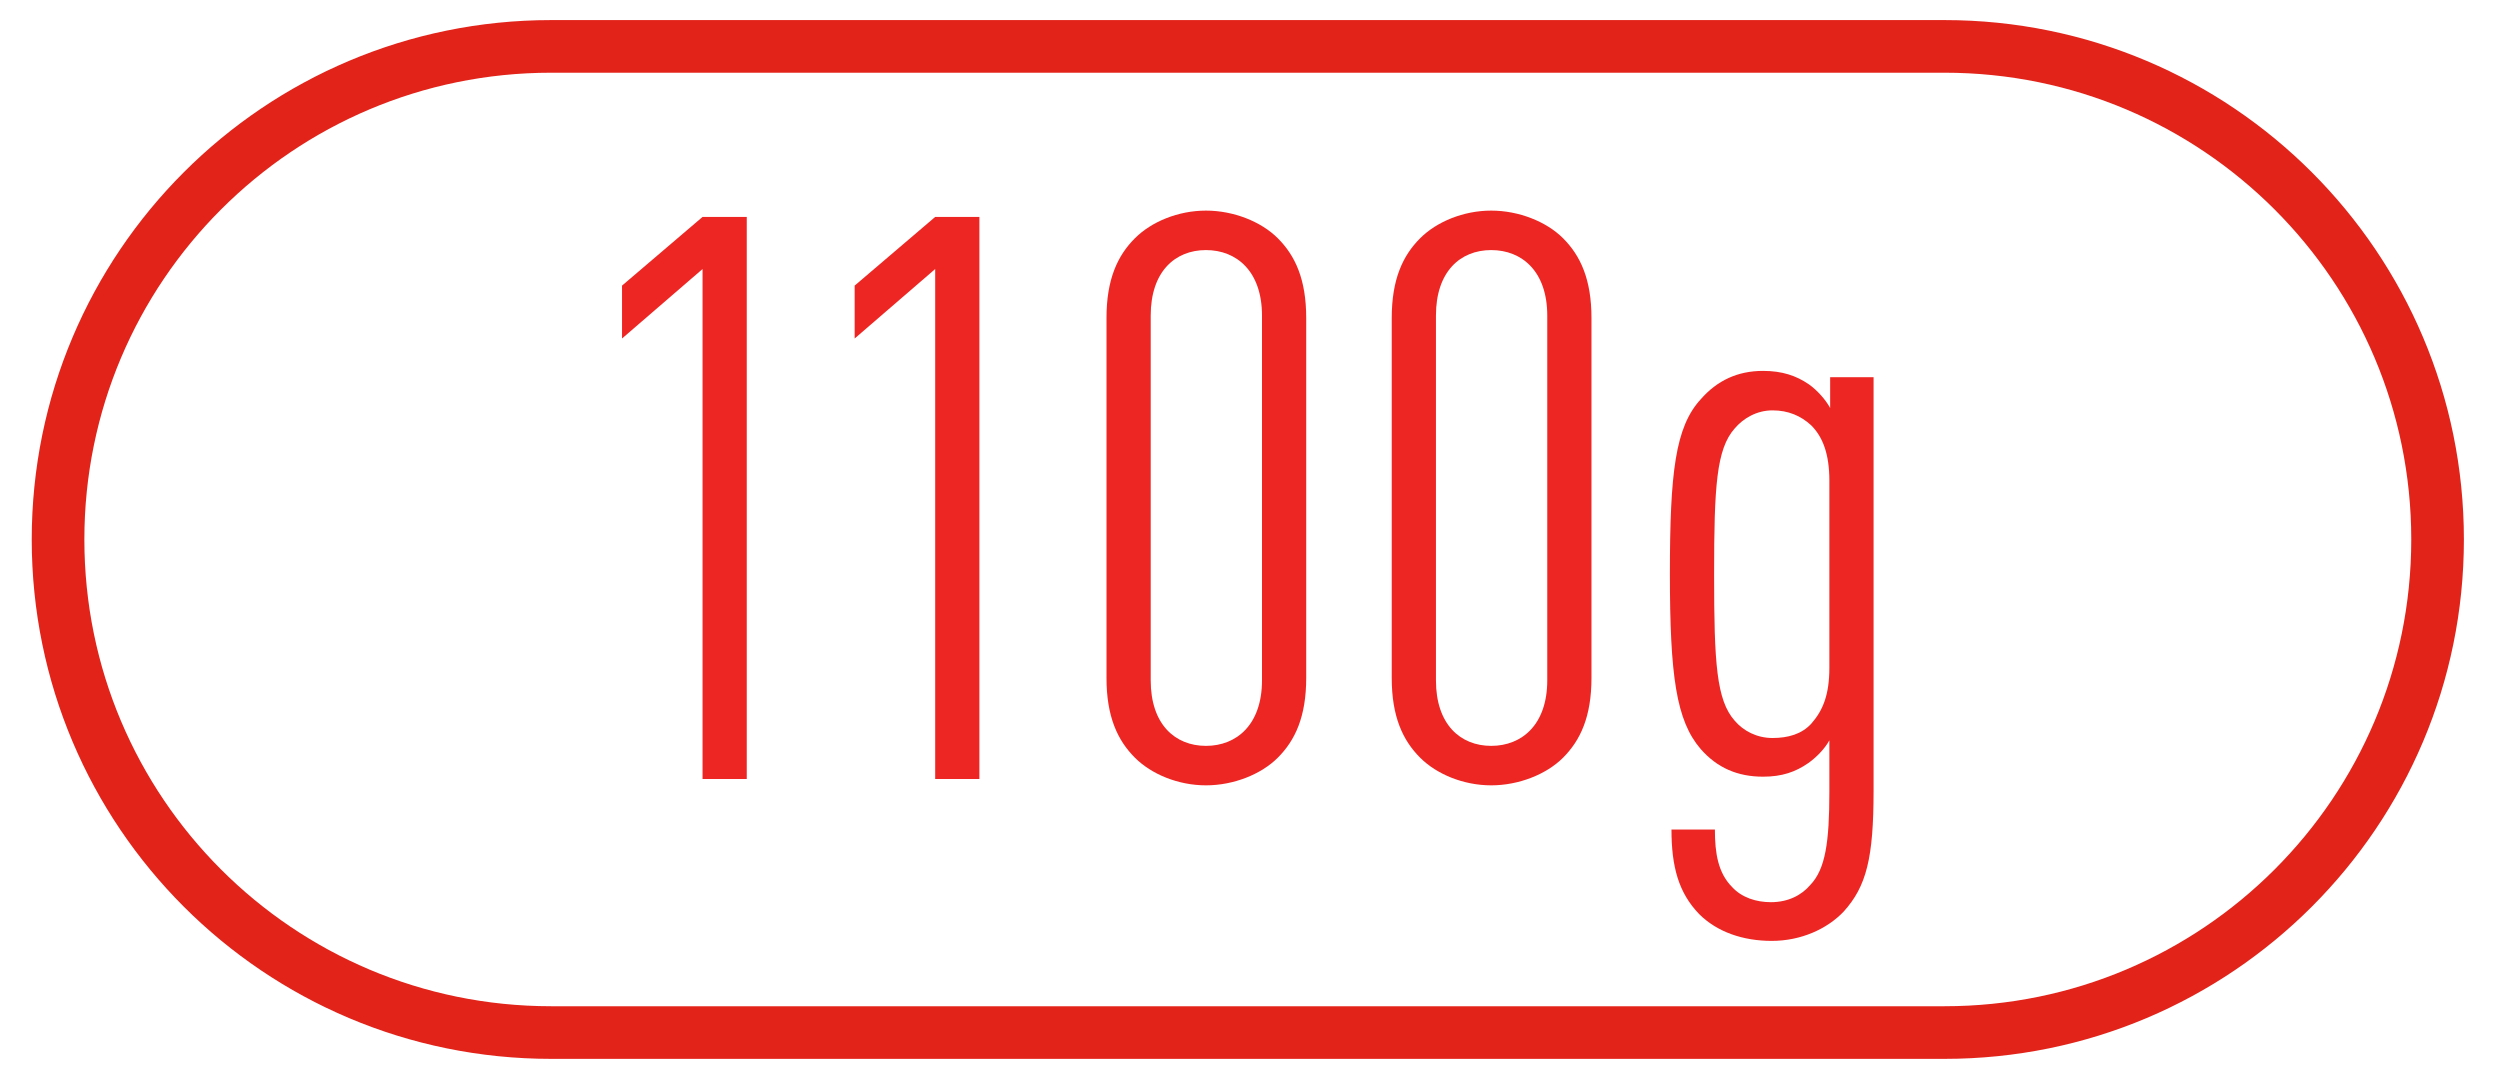
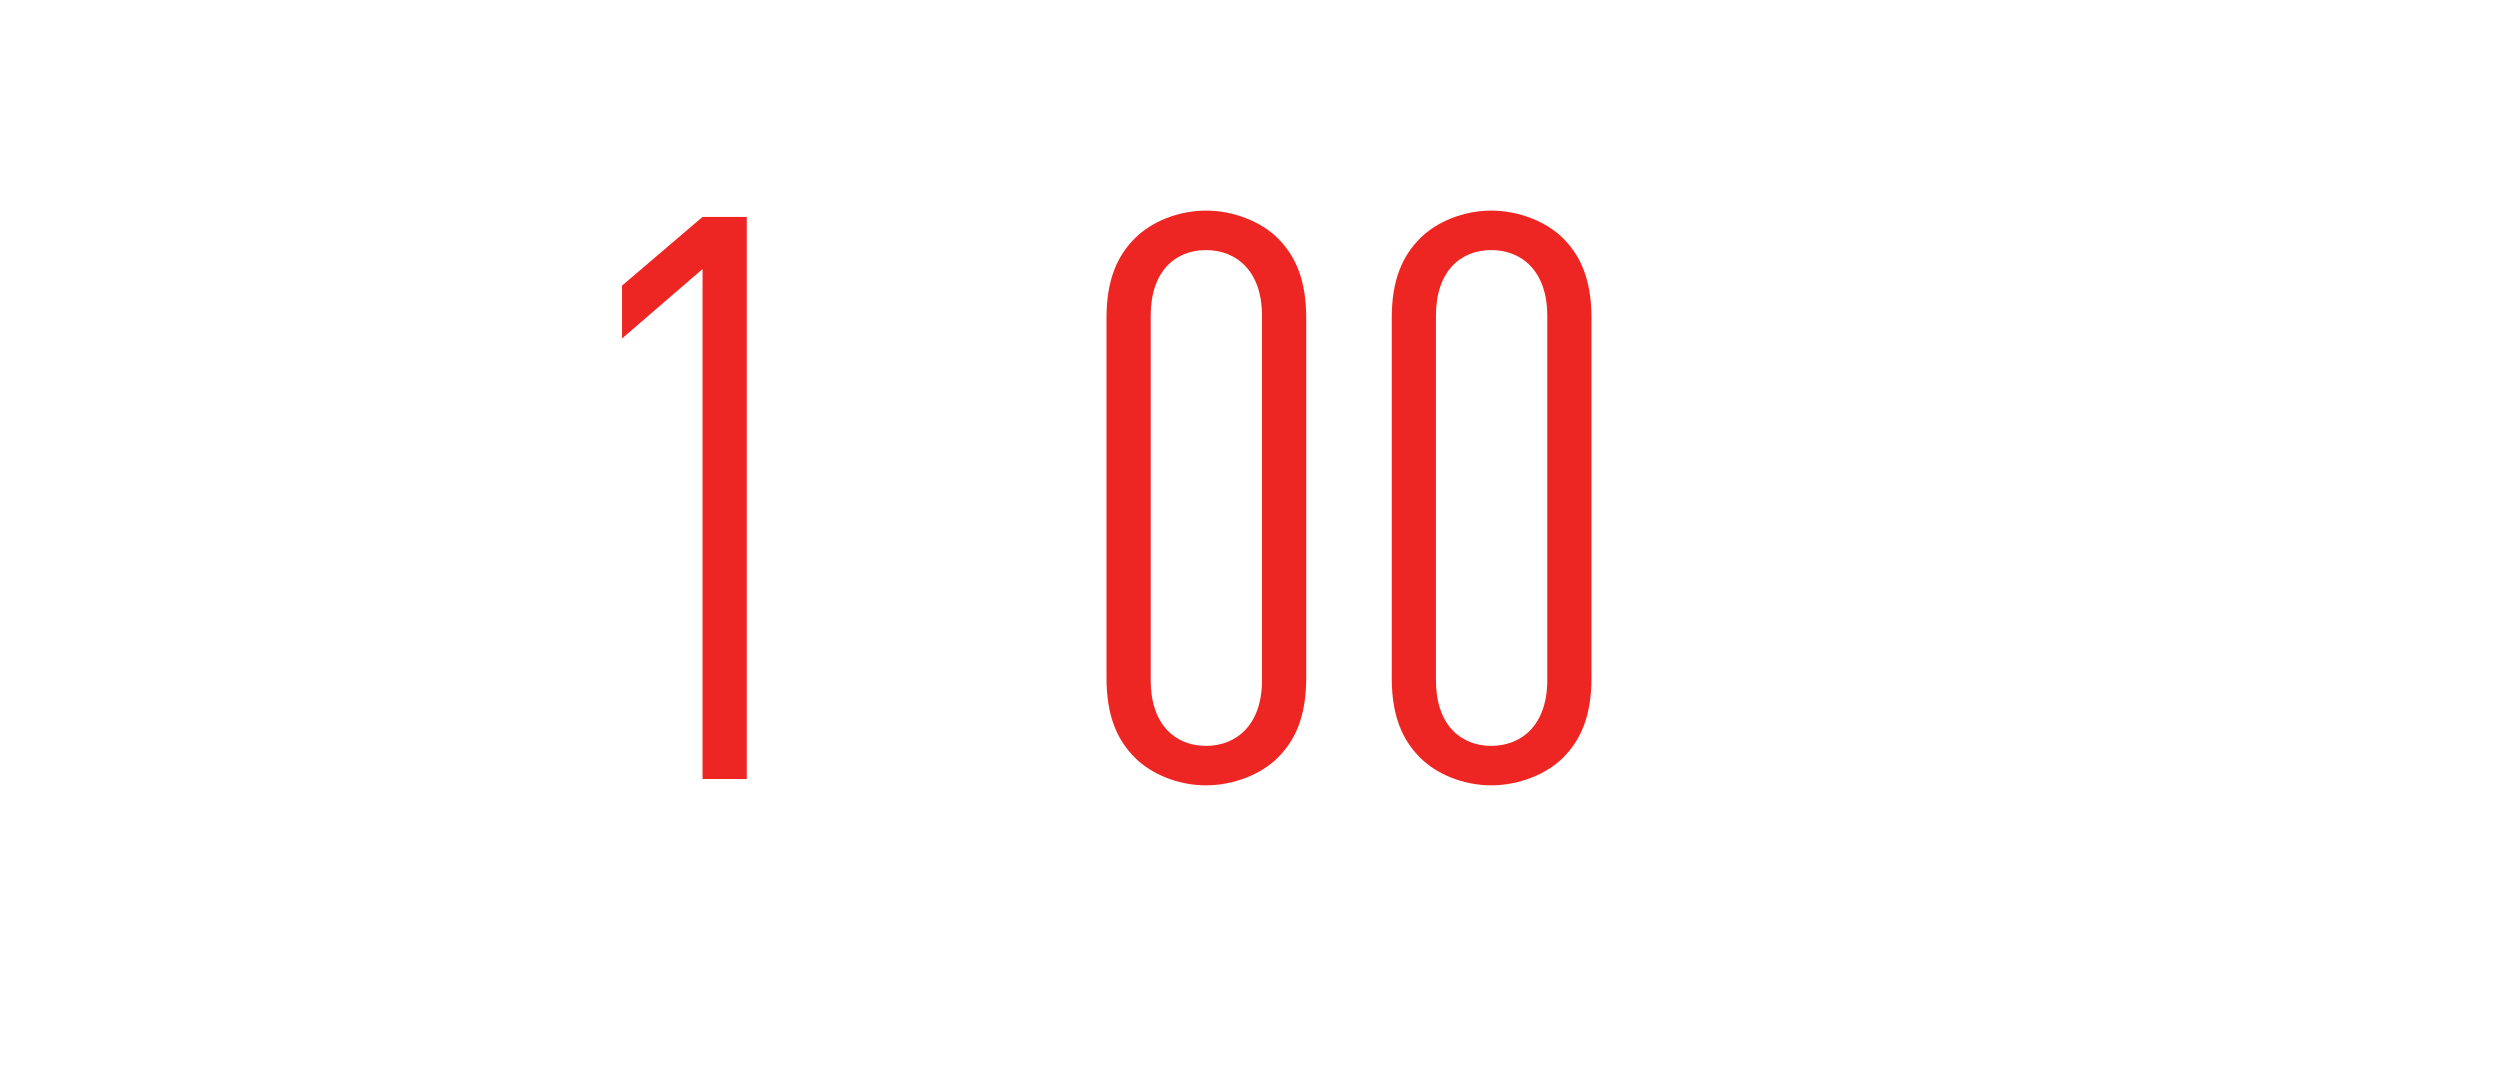
<svg xmlns="http://www.w3.org/2000/svg" width="95" height="41" viewBox="0 0 95 41" fill="none">
-   <path d="M20.943 39.237C10.595 39.237 2.206 30.848 2.206 20.5C2.206 10.152 10.595 1.763 20.943 1.763H73.891C84.239 1.763 92.628 10.152 92.628 20.5C92.628 30.848 84.239 39.237 73.891 39.237H20.943Z" stroke="#E2231A" stroke-width="2" stroke-miterlimit="10" />
-   <path d="M71.196 14.334V30.053C71.196 32.603 70.926 33.684 70.056 34.644C69.426 35.303 68.436 35.754 67.326 35.754C66.246 35.754 65.256 35.423 64.566 34.733C63.786 33.923 63.516 32.934 63.516 31.523H65.166C65.166 32.423 65.286 33.173 65.826 33.714C66.186 34.103 66.726 34.283 67.296 34.283C67.956 34.283 68.466 34.014 68.796 33.623C69.366 33.023 69.516 32.004 69.516 30.084V28.134C69.336 28.463 69.006 28.794 68.706 29.003C68.226 29.334 67.716 29.514 66.996 29.514C66.036 29.514 65.256 29.183 64.626 28.463C63.696 27.384 63.456 25.674 63.456 21.803C63.456 17.933 63.666 16.224 64.626 15.174C65.256 14.454 66.036 14.094 66.996 14.094C67.716 14.094 68.256 14.274 68.736 14.604C69.036 14.813 69.366 15.174 69.546 15.504V14.334H71.196ZM69.516 25.373V18.264C69.516 17.273 69.276 16.613 68.826 16.163C68.436 15.803 67.956 15.594 67.356 15.594C66.756 15.594 66.246 15.893 65.916 16.284C65.226 17.064 65.136 18.474 65.136 21.834C65.136 25.194 65.226 26.604 65.916 27.384C66.246 27.773 66.756 28.044 67.356 28.044C67.956 28.044 68.466 27.893 68.826 27.503C69.276 26.994 69.516 26.393 69.516 25.373Z" fill="#EE2623" />
  <path d="M60.476 25.763C60.476 27.233 60.056 28.133 59.396 28.793C58.766 29.423 57.716 29.843 56.666 29.843C55.616 29.843 54.596 29.423 53.966 28.793C53.306 28.133 52.886 27.233 52.886 25.763V12.083C52.886 10.613 53.306 9.713 53.966 9.053C54.596 8.423 55.616 8.003 56.666 8.003C57.716 8.003 58.766 8.423 59.396 9.053C60.056 9.713 60.476 10.613 60.476 12.083V25.763ZM58.796 25.853V11.993C58.796 10.313 57.836 9.503 56.666 9.503C55.496 9.503 54.566 10.313 54.566 11.993V25.853C54.566 27.533 55.496 28.343 56.666 28.343C57.836 28.343 58.796 27.533 58.796 25.853Z" fill="#EE2623" />
  <path d="M49.636 25.763C49.636 27.233 49.217 28.133 48.556 28.793C47.926 29.423 46.877 29.843 45.827 29.843C44.776 29.843 43.757 29.423 43.127 28.793C42.467 28.133 42.047 27.233 42.047 25.763V12.083C42.047 10.613 42.467 9.713 43.127 9.053C43.757 8.423 44.776 8.003 45.827 8.003C46.877 8.003 47.926 8.423 48.556 9.053C49.217 9.713 49.636 10.613 49.636 12.083V25.763ZM47.956 25.853V11.993C47.956 10.313 46.996 9.503 45.827 9.503C44.657 9.503 43.727 10.313 43.727 11.993V25.853C43.727 27.533 44.657 28.343 45.827 28.343C46.996 28.343 47.956 27.533 47.956 25.853Z" fill="#EE2623" />
-   <path d="M37.217 29.603H35.537V10.223L32.477 12.863V10.853L35.537 8.243H37.217V29.603Z" fill="#EE2623" />
  <path d="M28.377 29.603H26.697V10.223L23.637 12.863V10.853L26.697 8.243H28.377V29.603Z" fill="#EE2623" />
</svg>